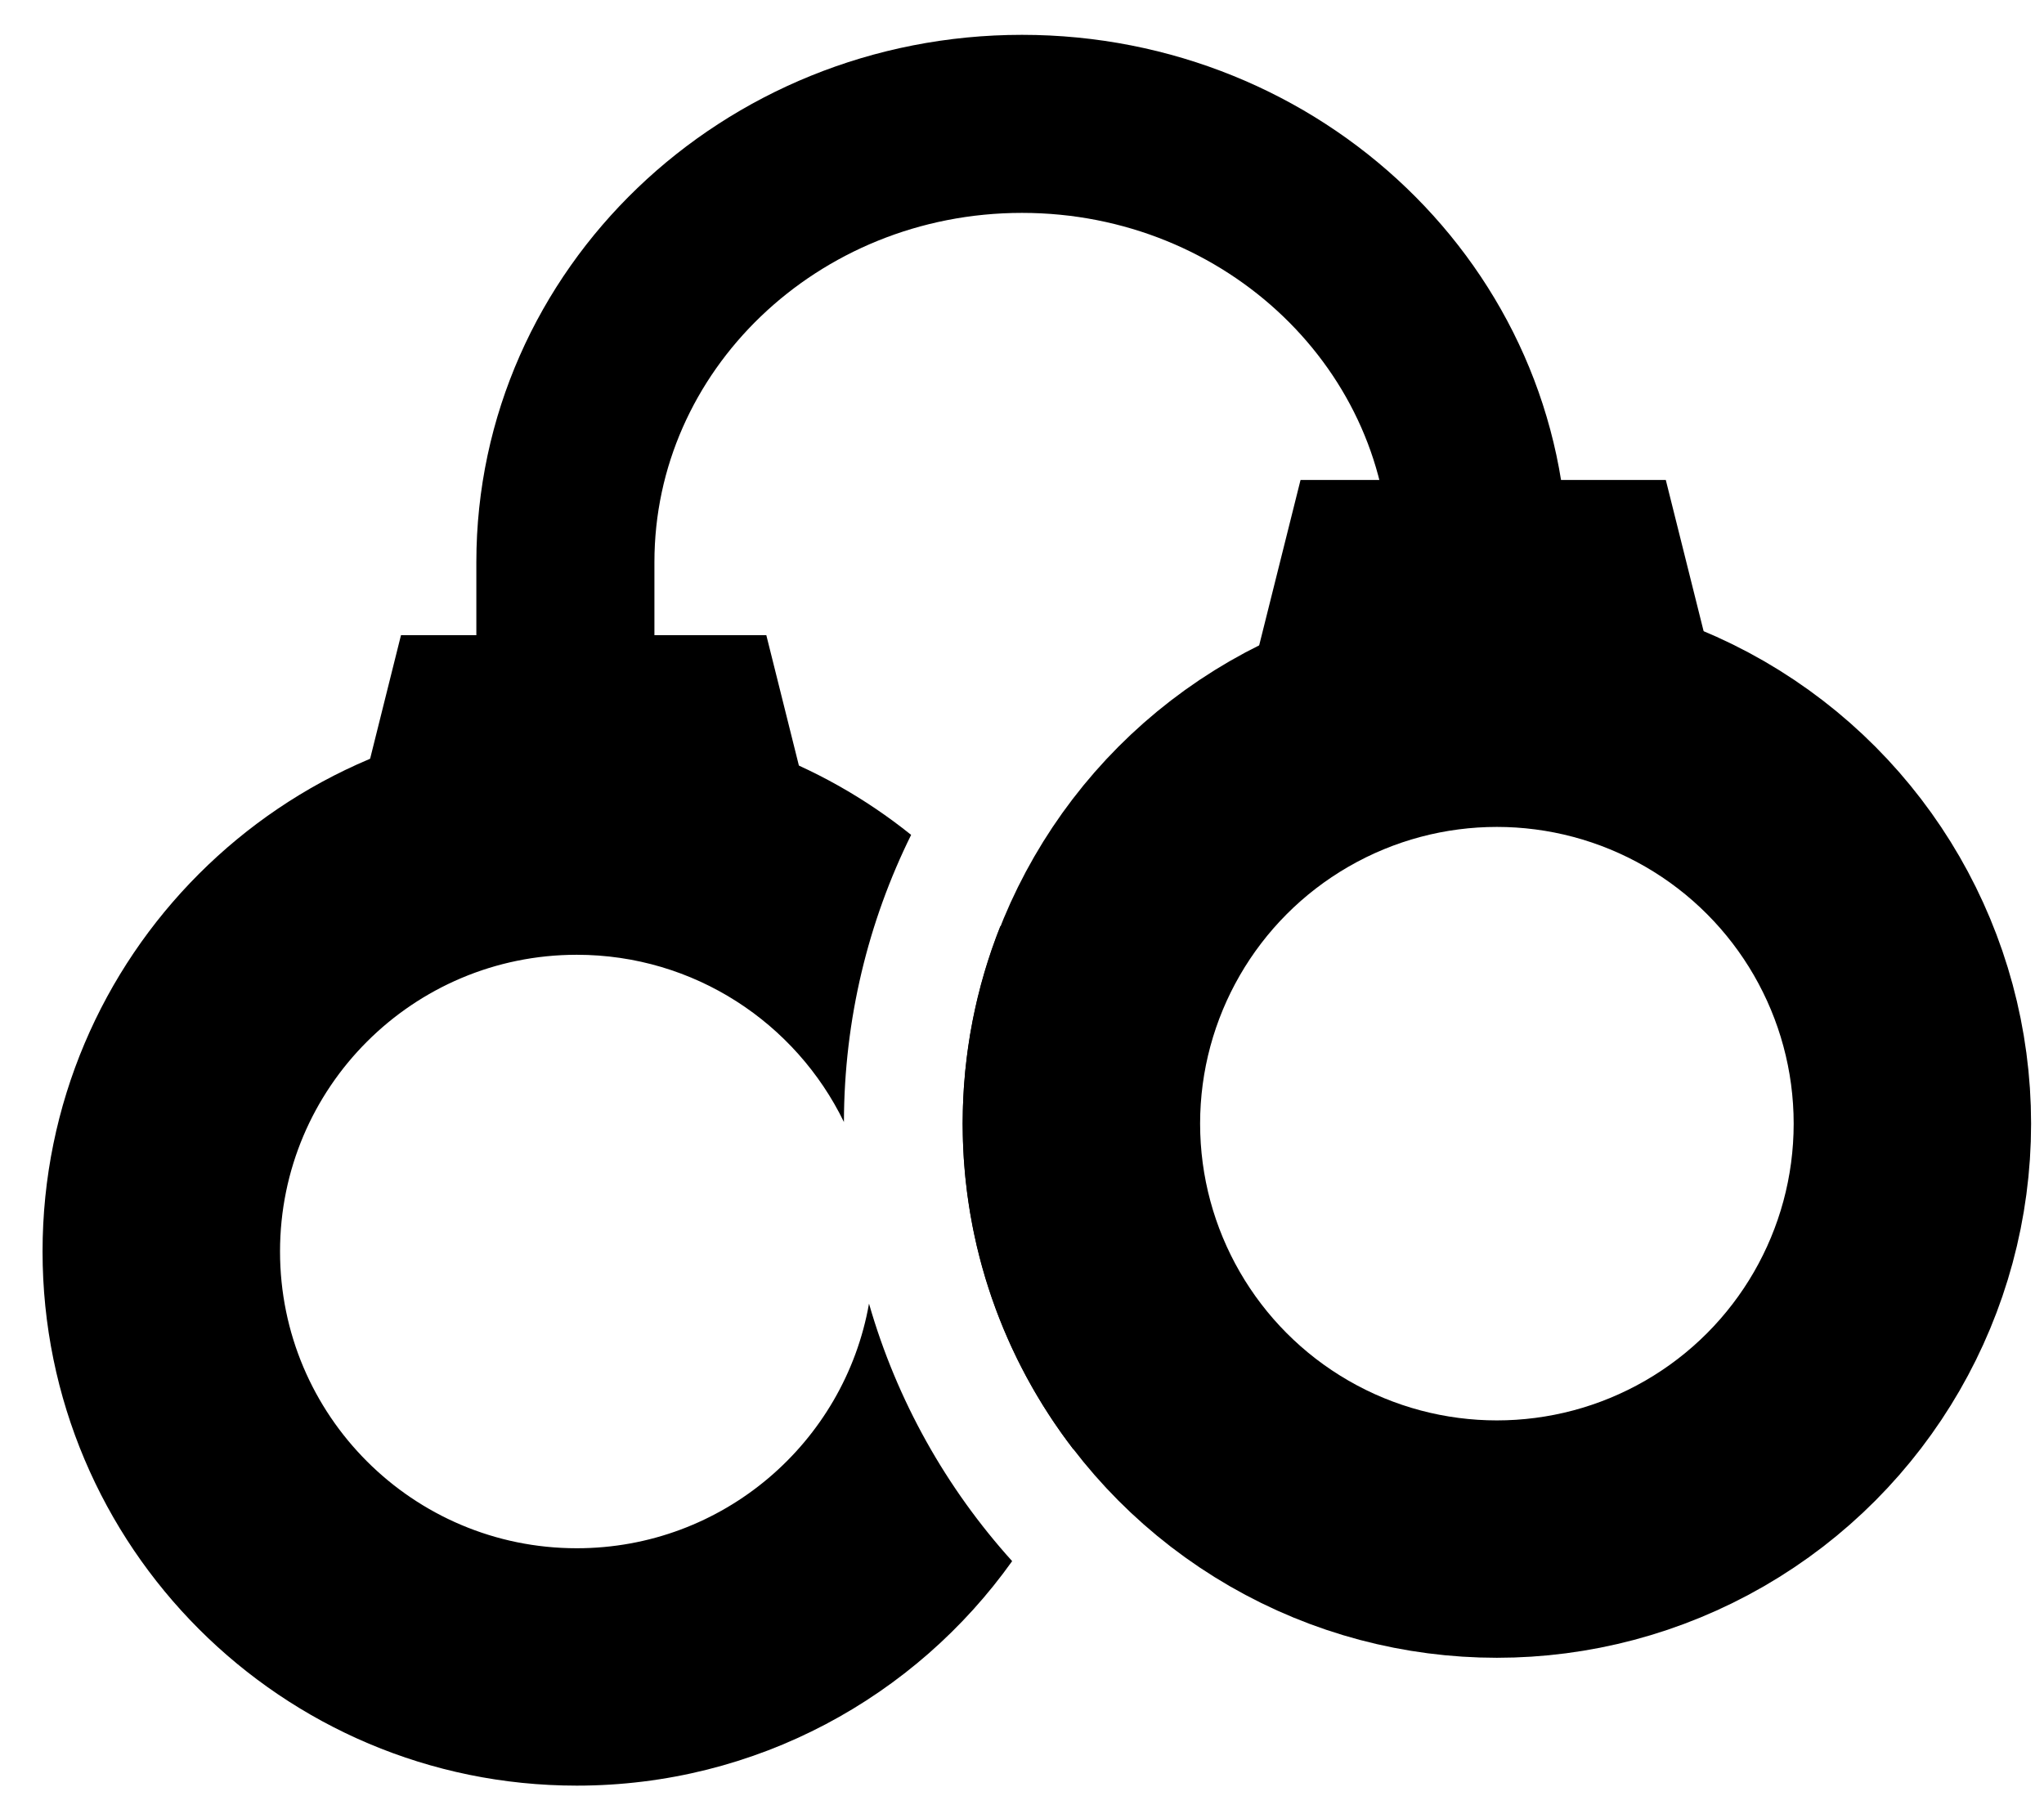
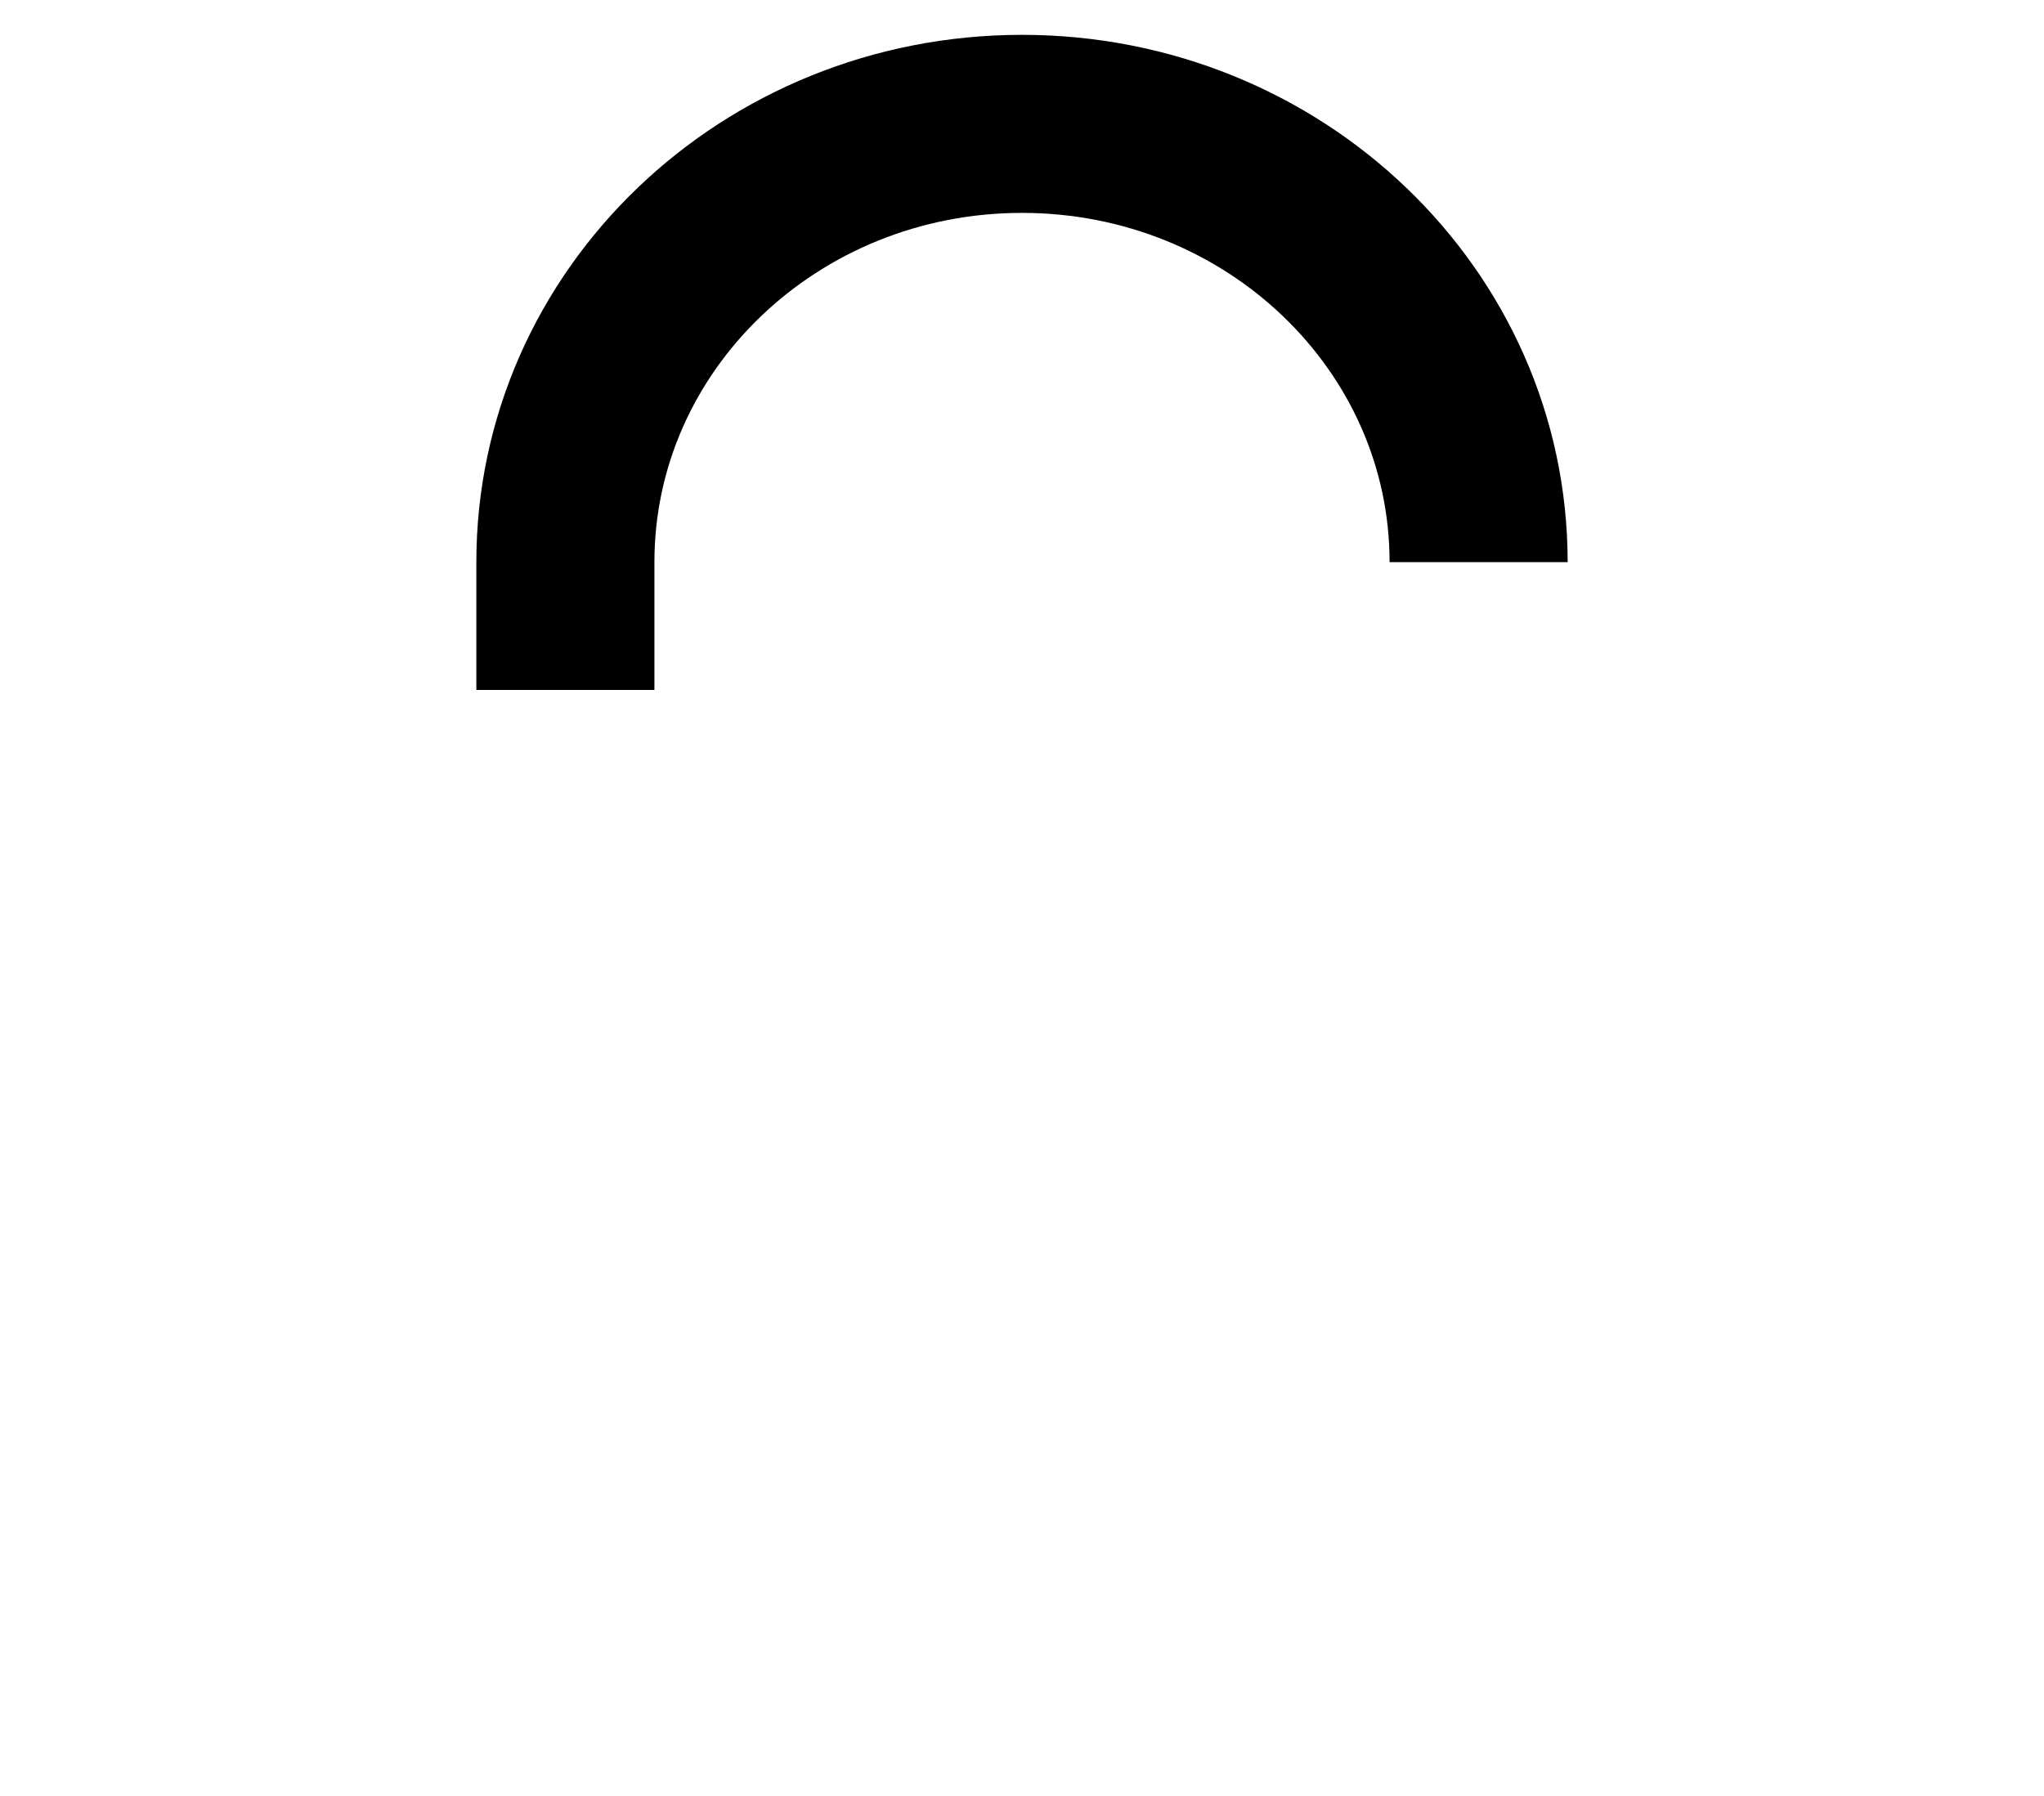
<svg xmlns="http://www.w3.org/2000/svg" width="33" height="29" viewBox="0 0 33 29" fill="none">
-   <path fill-rule="evenodd" clip-rule="evenodd" d="M14.71 13.481C13.232 12.294 11.355 11.583 9.312 11.583C4.549 11.583 0.687 15.445 0.687 20.208C0.687 24.972 4.549 28.833 9.312 28.833C12.212 28.833 14.778 27.402 16.341 25.208C15.279 24.032 14.479 22.616 14.03 21.05C13.633 23.295 11.672 25 9.312 25C6.666 25 4.521 22.855 4.521 20.208C4.521 17.562 6.666 15.417 9.312 15.417C11.209 15.417 12.848 16.519 13.625 18.117C13.629 16.453 14.019 14.879 14.71 13.481ZM17.328 23.4C17.721 22.413 17.938 21.336 17.938 20.208C17.938 18.23 17.271 16.407 16.151 14.952C15.758 15.94 15.542 17.017 15.542 18.144C15.542 20.122 16.208 21.945 17.328 23.4Z" fill="black" />
-   <circle cx="24.167" cy="18.144" r="6.708" stroke="black" stroke-width="3.833" />
-   <path d="M6.474 10.256L5.59 13.795H13.256L12.372 10.256H6.474Z" fill="black" />
-   <path d="M20.997 7.75L20.112 11.289H27.779L26.894 7.75H20.997Z" fill="black" />
  <path d="M23.872 9.077C23.872 5.168 20.571 2 16.5 2C12.429 2 9.128 5.168 9.128 9.077V11.141" stroke="black" stroke-width="2.875" />
</svg>